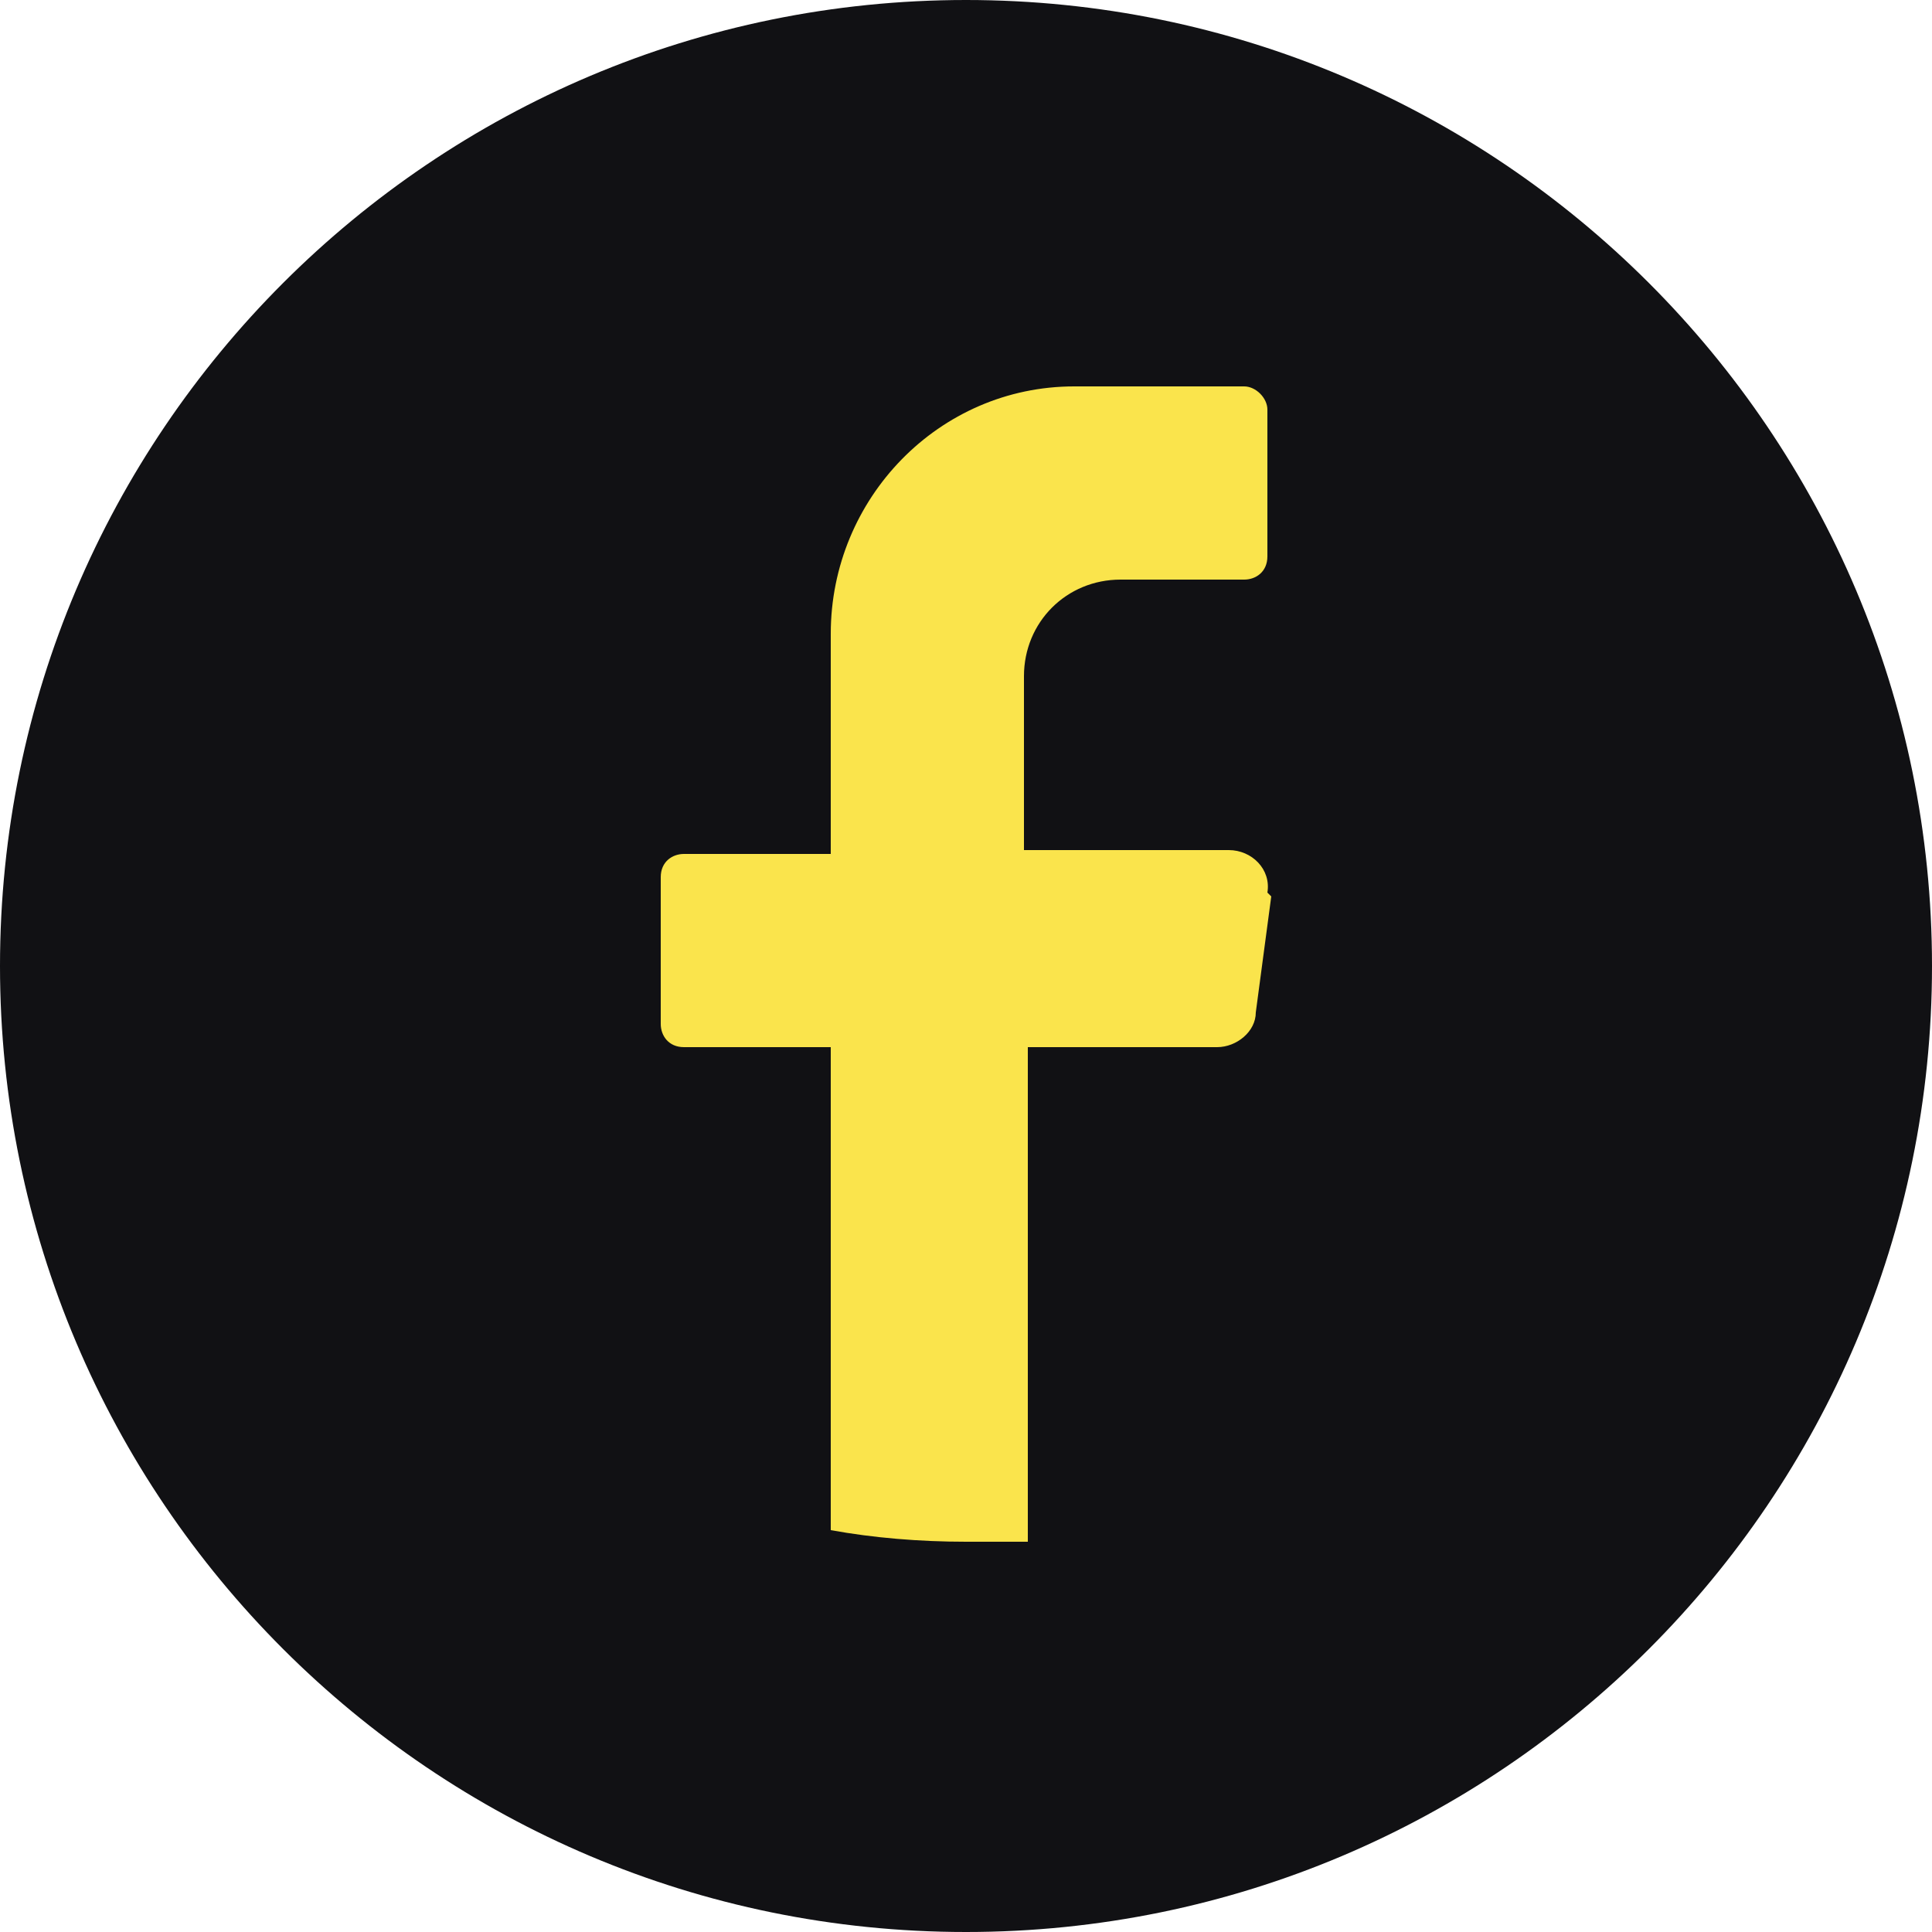
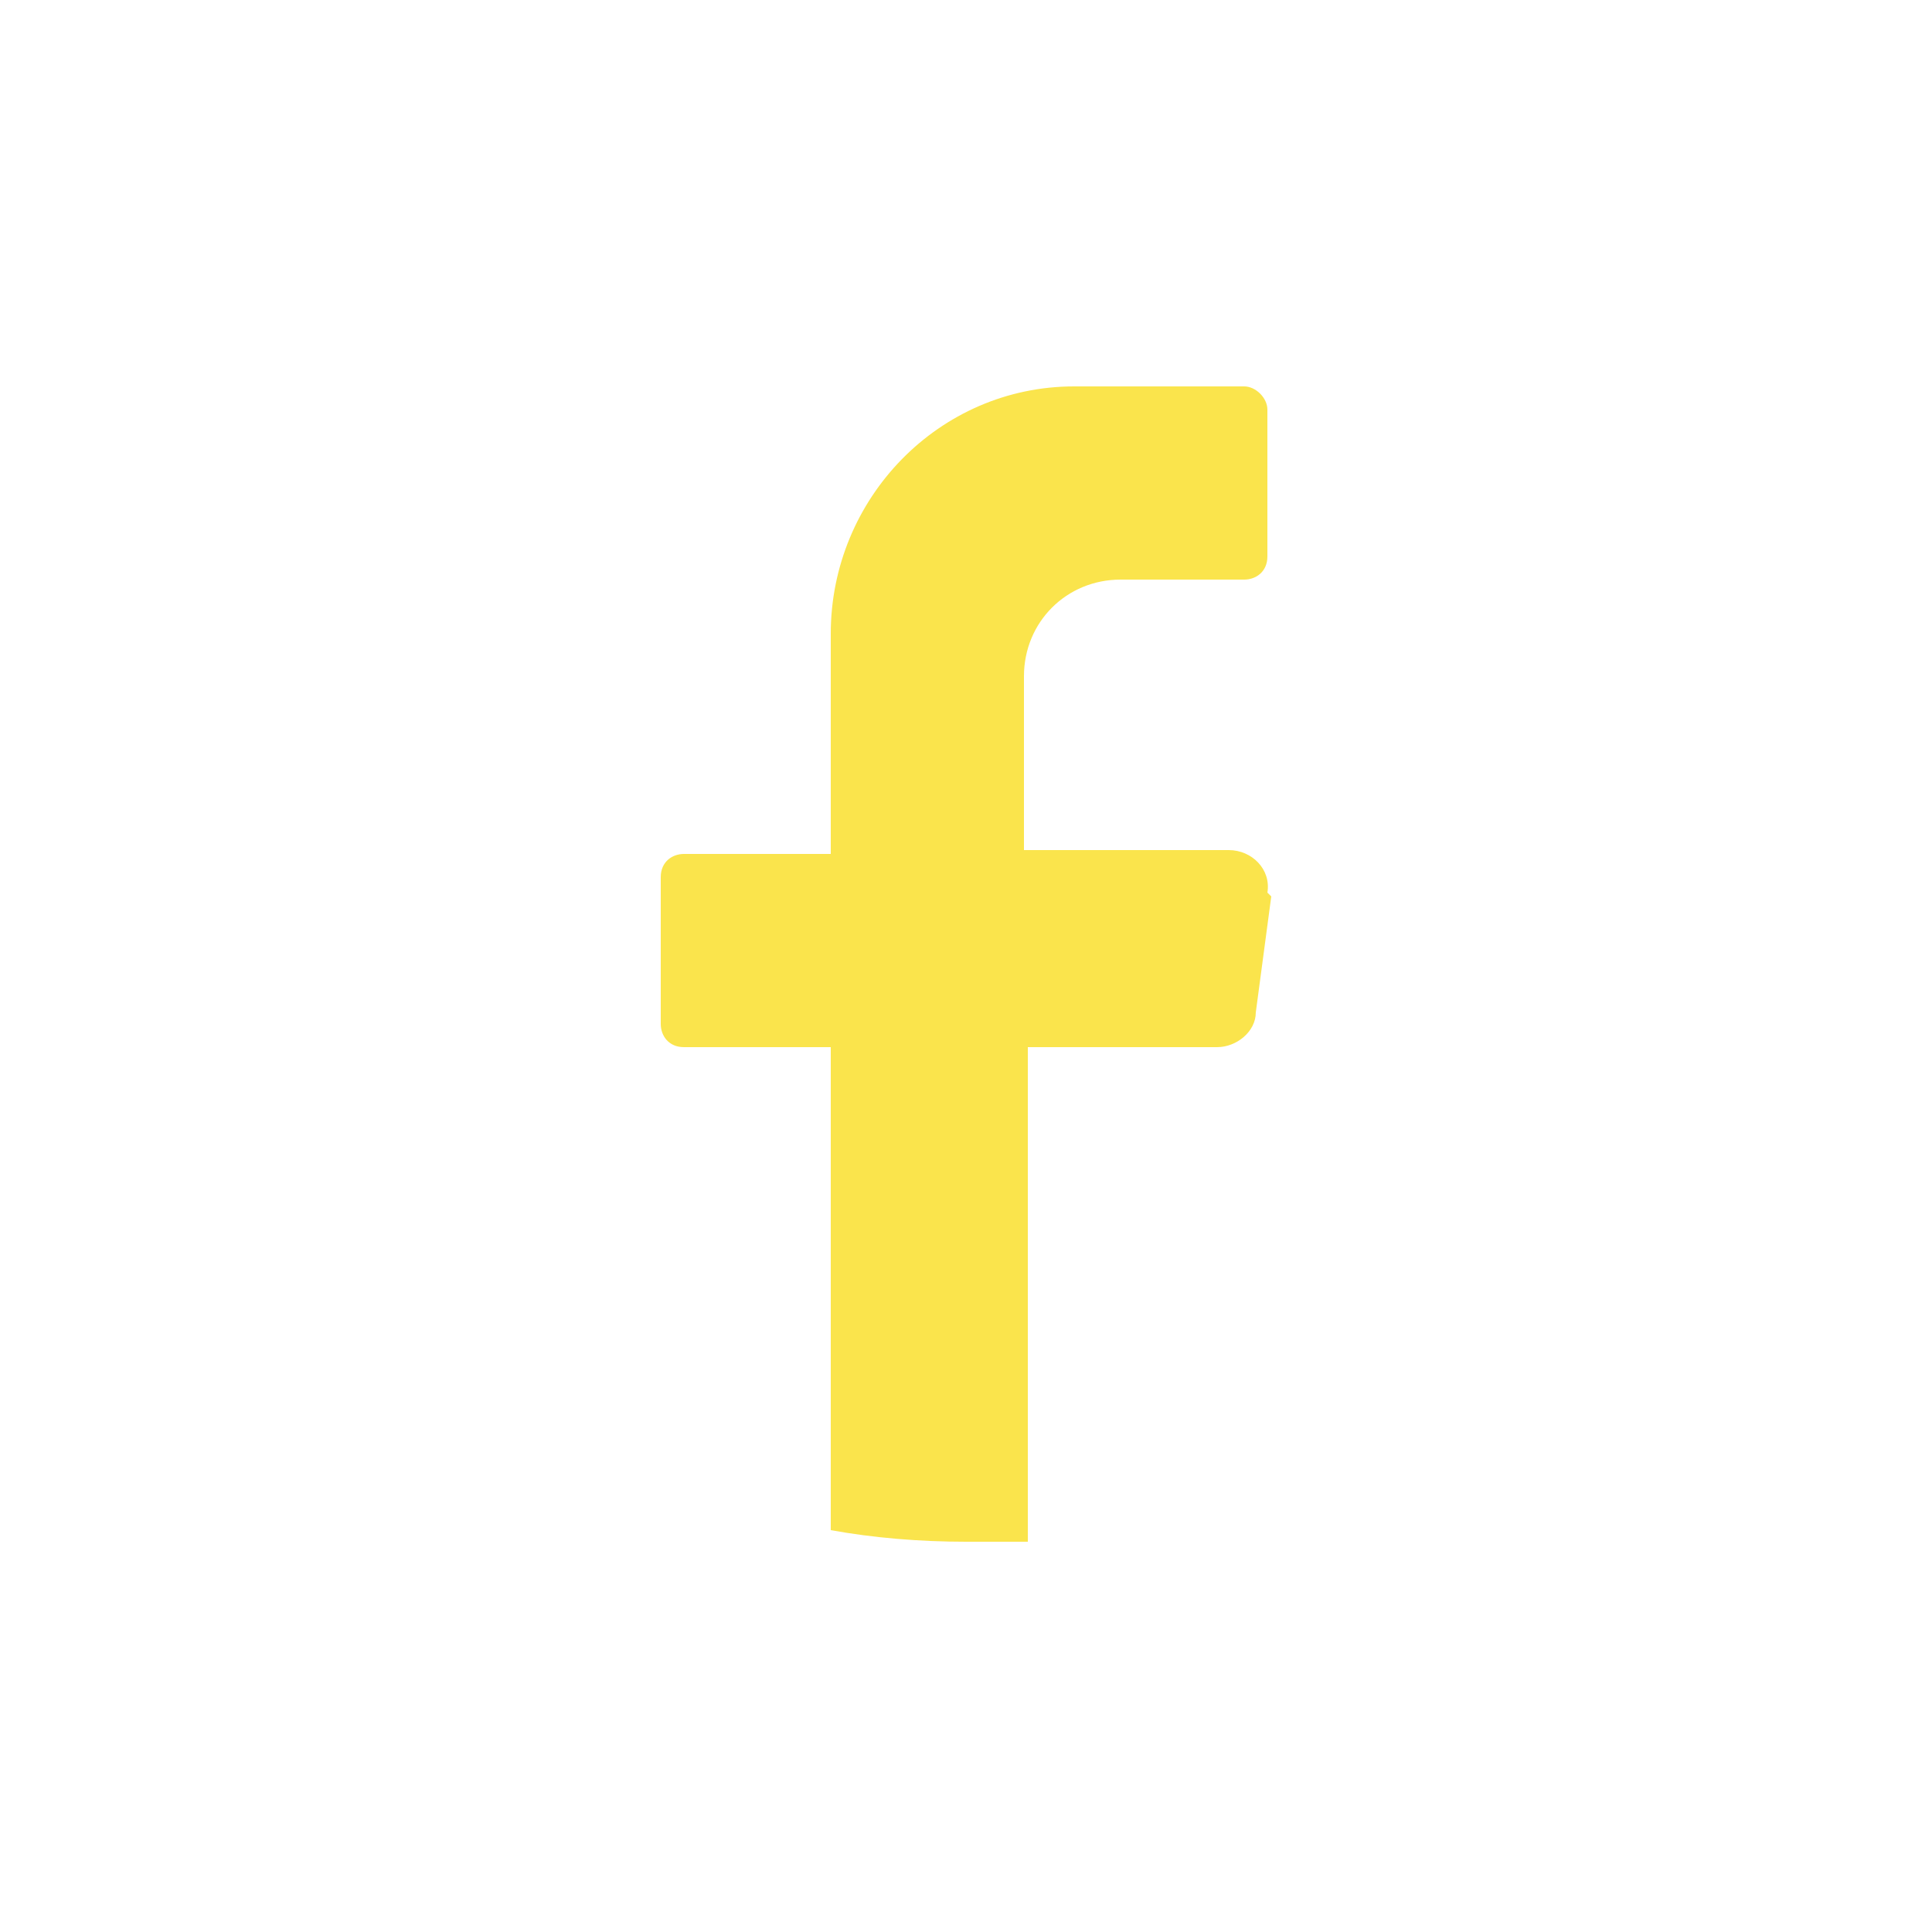
<svg xmlns="http://www.w3.org/2000/svg" id="Capa_2" version="1.1" viewBox="0 0 50 50">
  <defs>
    <style>
      .st0 {
        fill: #fae44c;
      }

      .st1 {
        fill: #111114;
      }
    </style>
  </defs>
-   <path class="st1" d="M50,25c0,13.8-11.2,25-25,25h0C11.2,50,0,38.8,0,25h0C0,11.2,11.2,0,25,0h0c13.8,0,25,11.2,25,25h0Z" />
  <path class="st0" d="M32.9,23.2l-.4,3c0,.5-.5.9-1,.9h-4.9v12.8c-.5,0-1,0-1.6,0-1.2,0-2.4-.1-3.5-.3v-12.5h-3.8c-.4,0-.6-.3-.6-.6v-3.8c0-.4.3-.6.6-.6h3.8v-5.7c0-3.5,2.8-6.4,6.3-6.4h4.4c.3,0,.6.3.6.6v3.8c0,.4-.3.6-.6.6h-3.2c-1.4,0-2.5,1.1-2.5,2.5v4.5h5.3c.6,0,1.1.5,1,1.1h0Z" />
</svg>